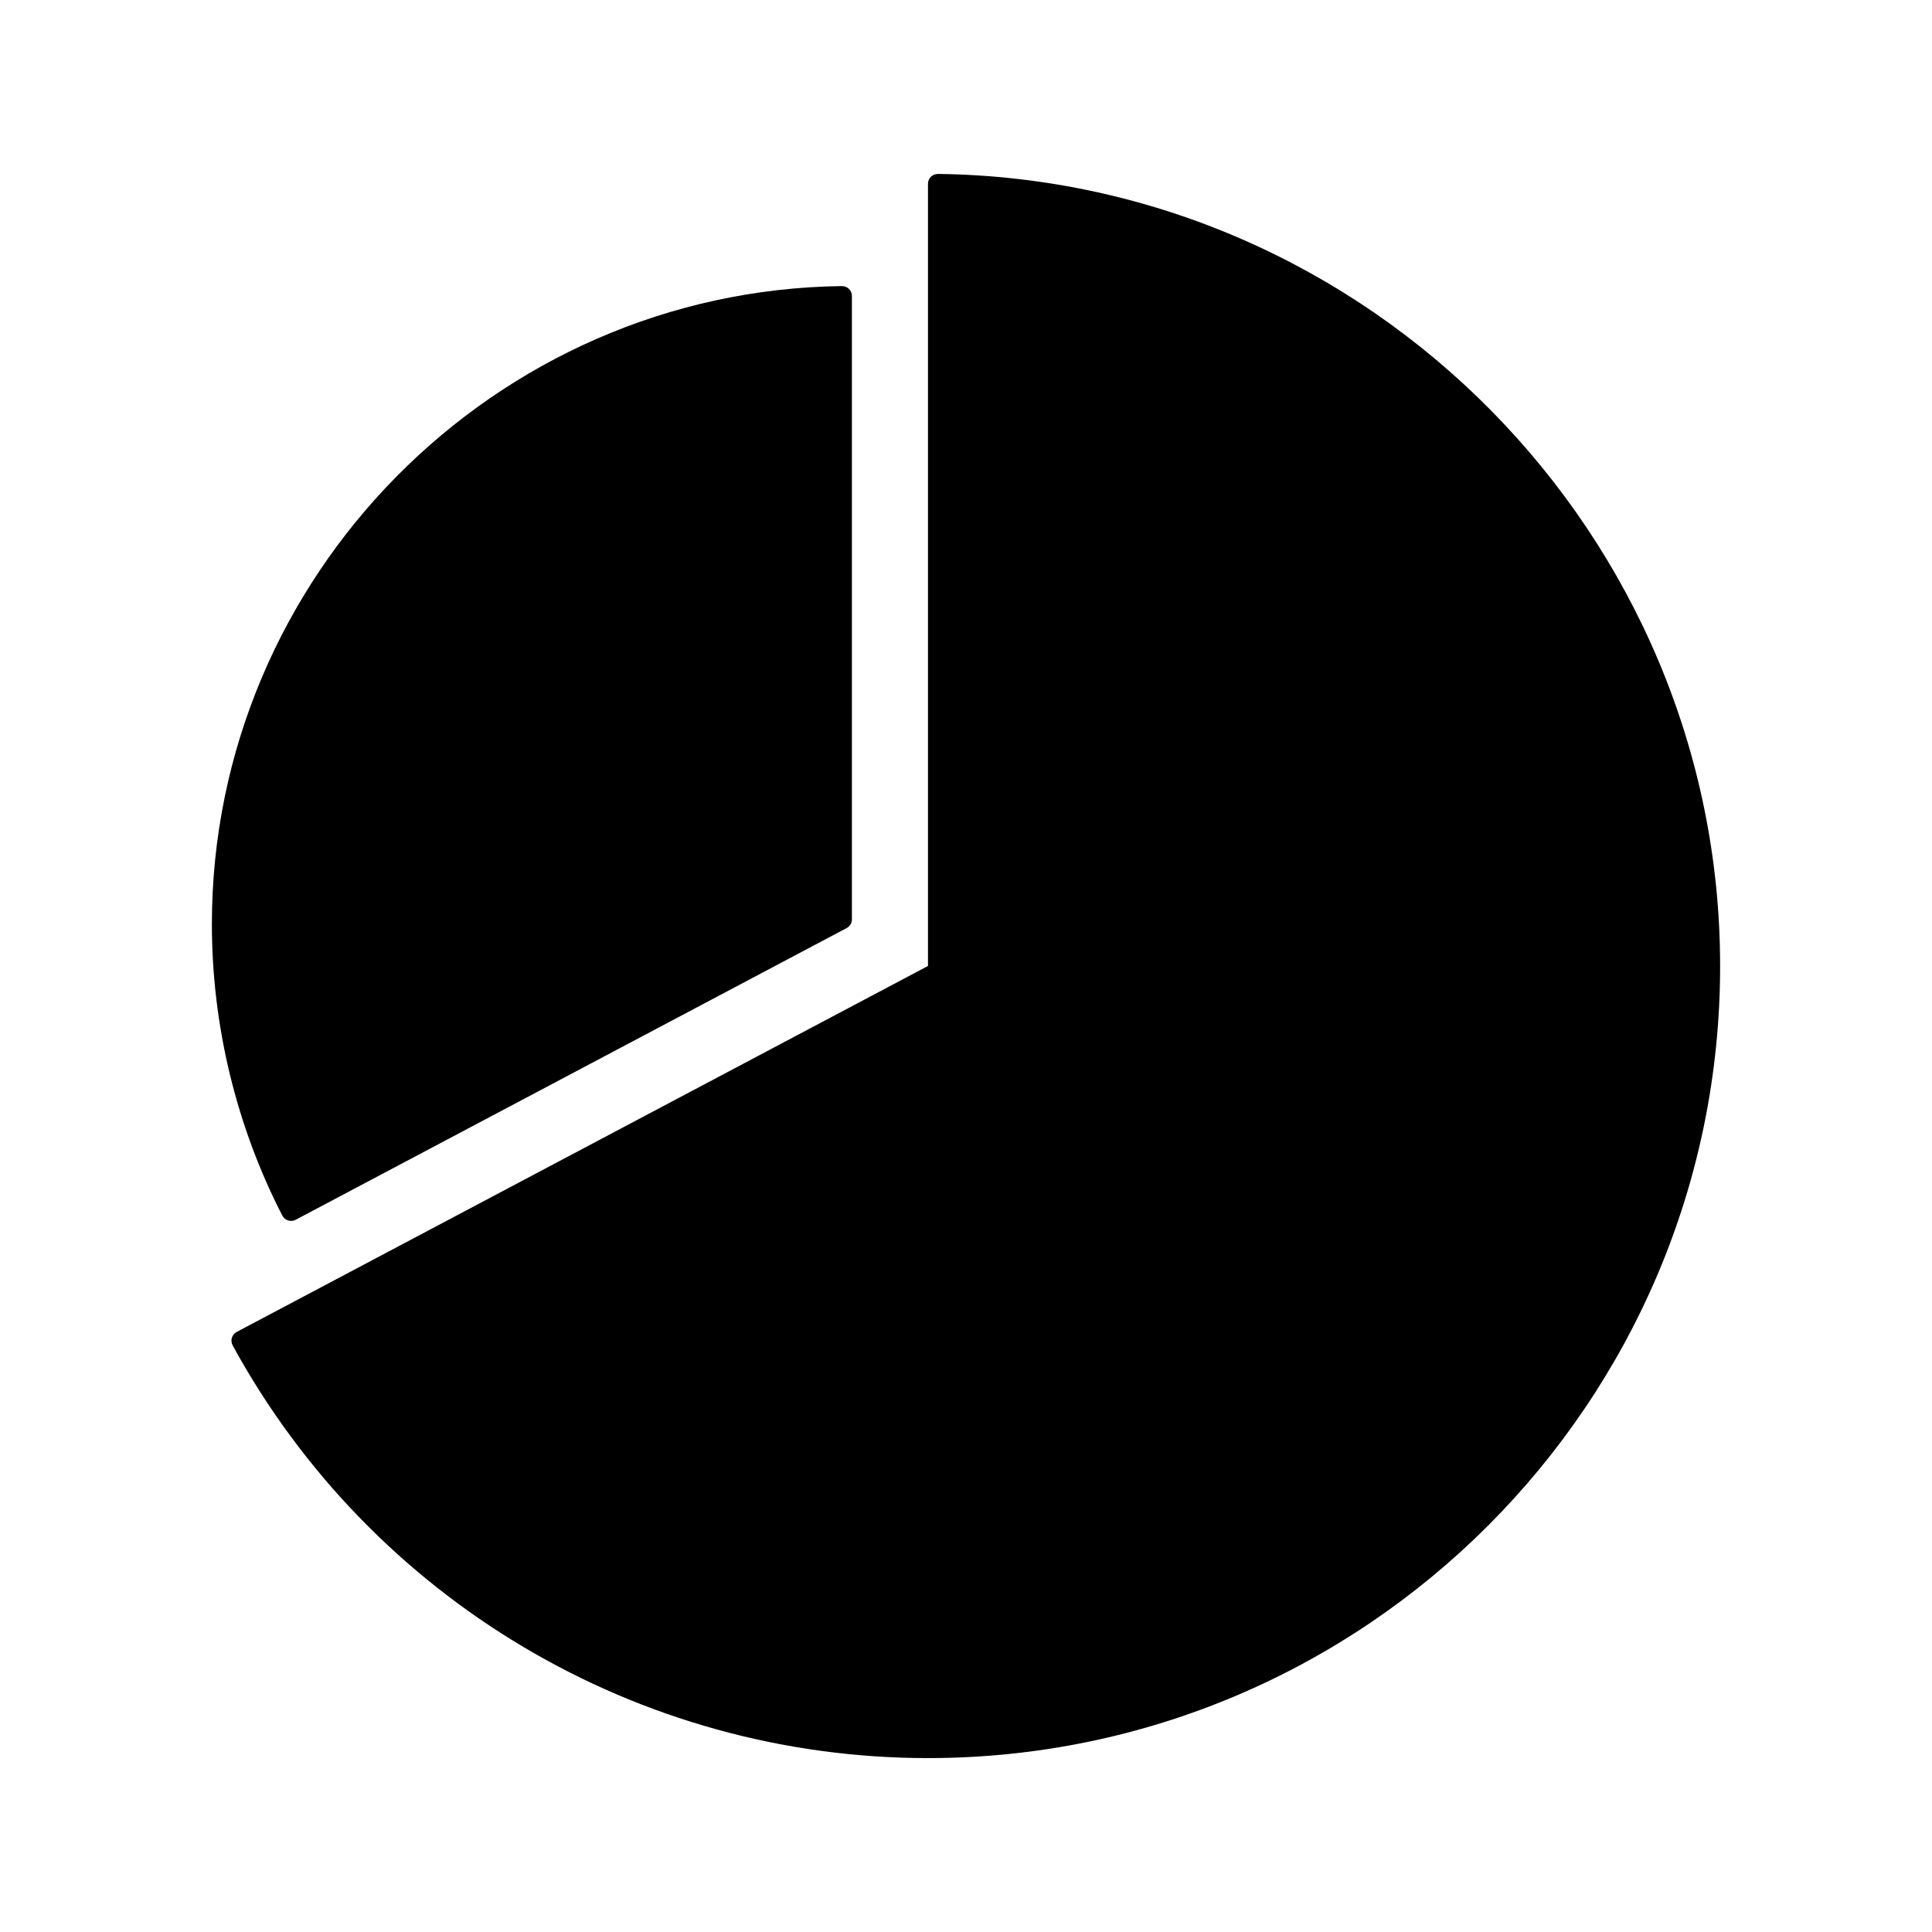
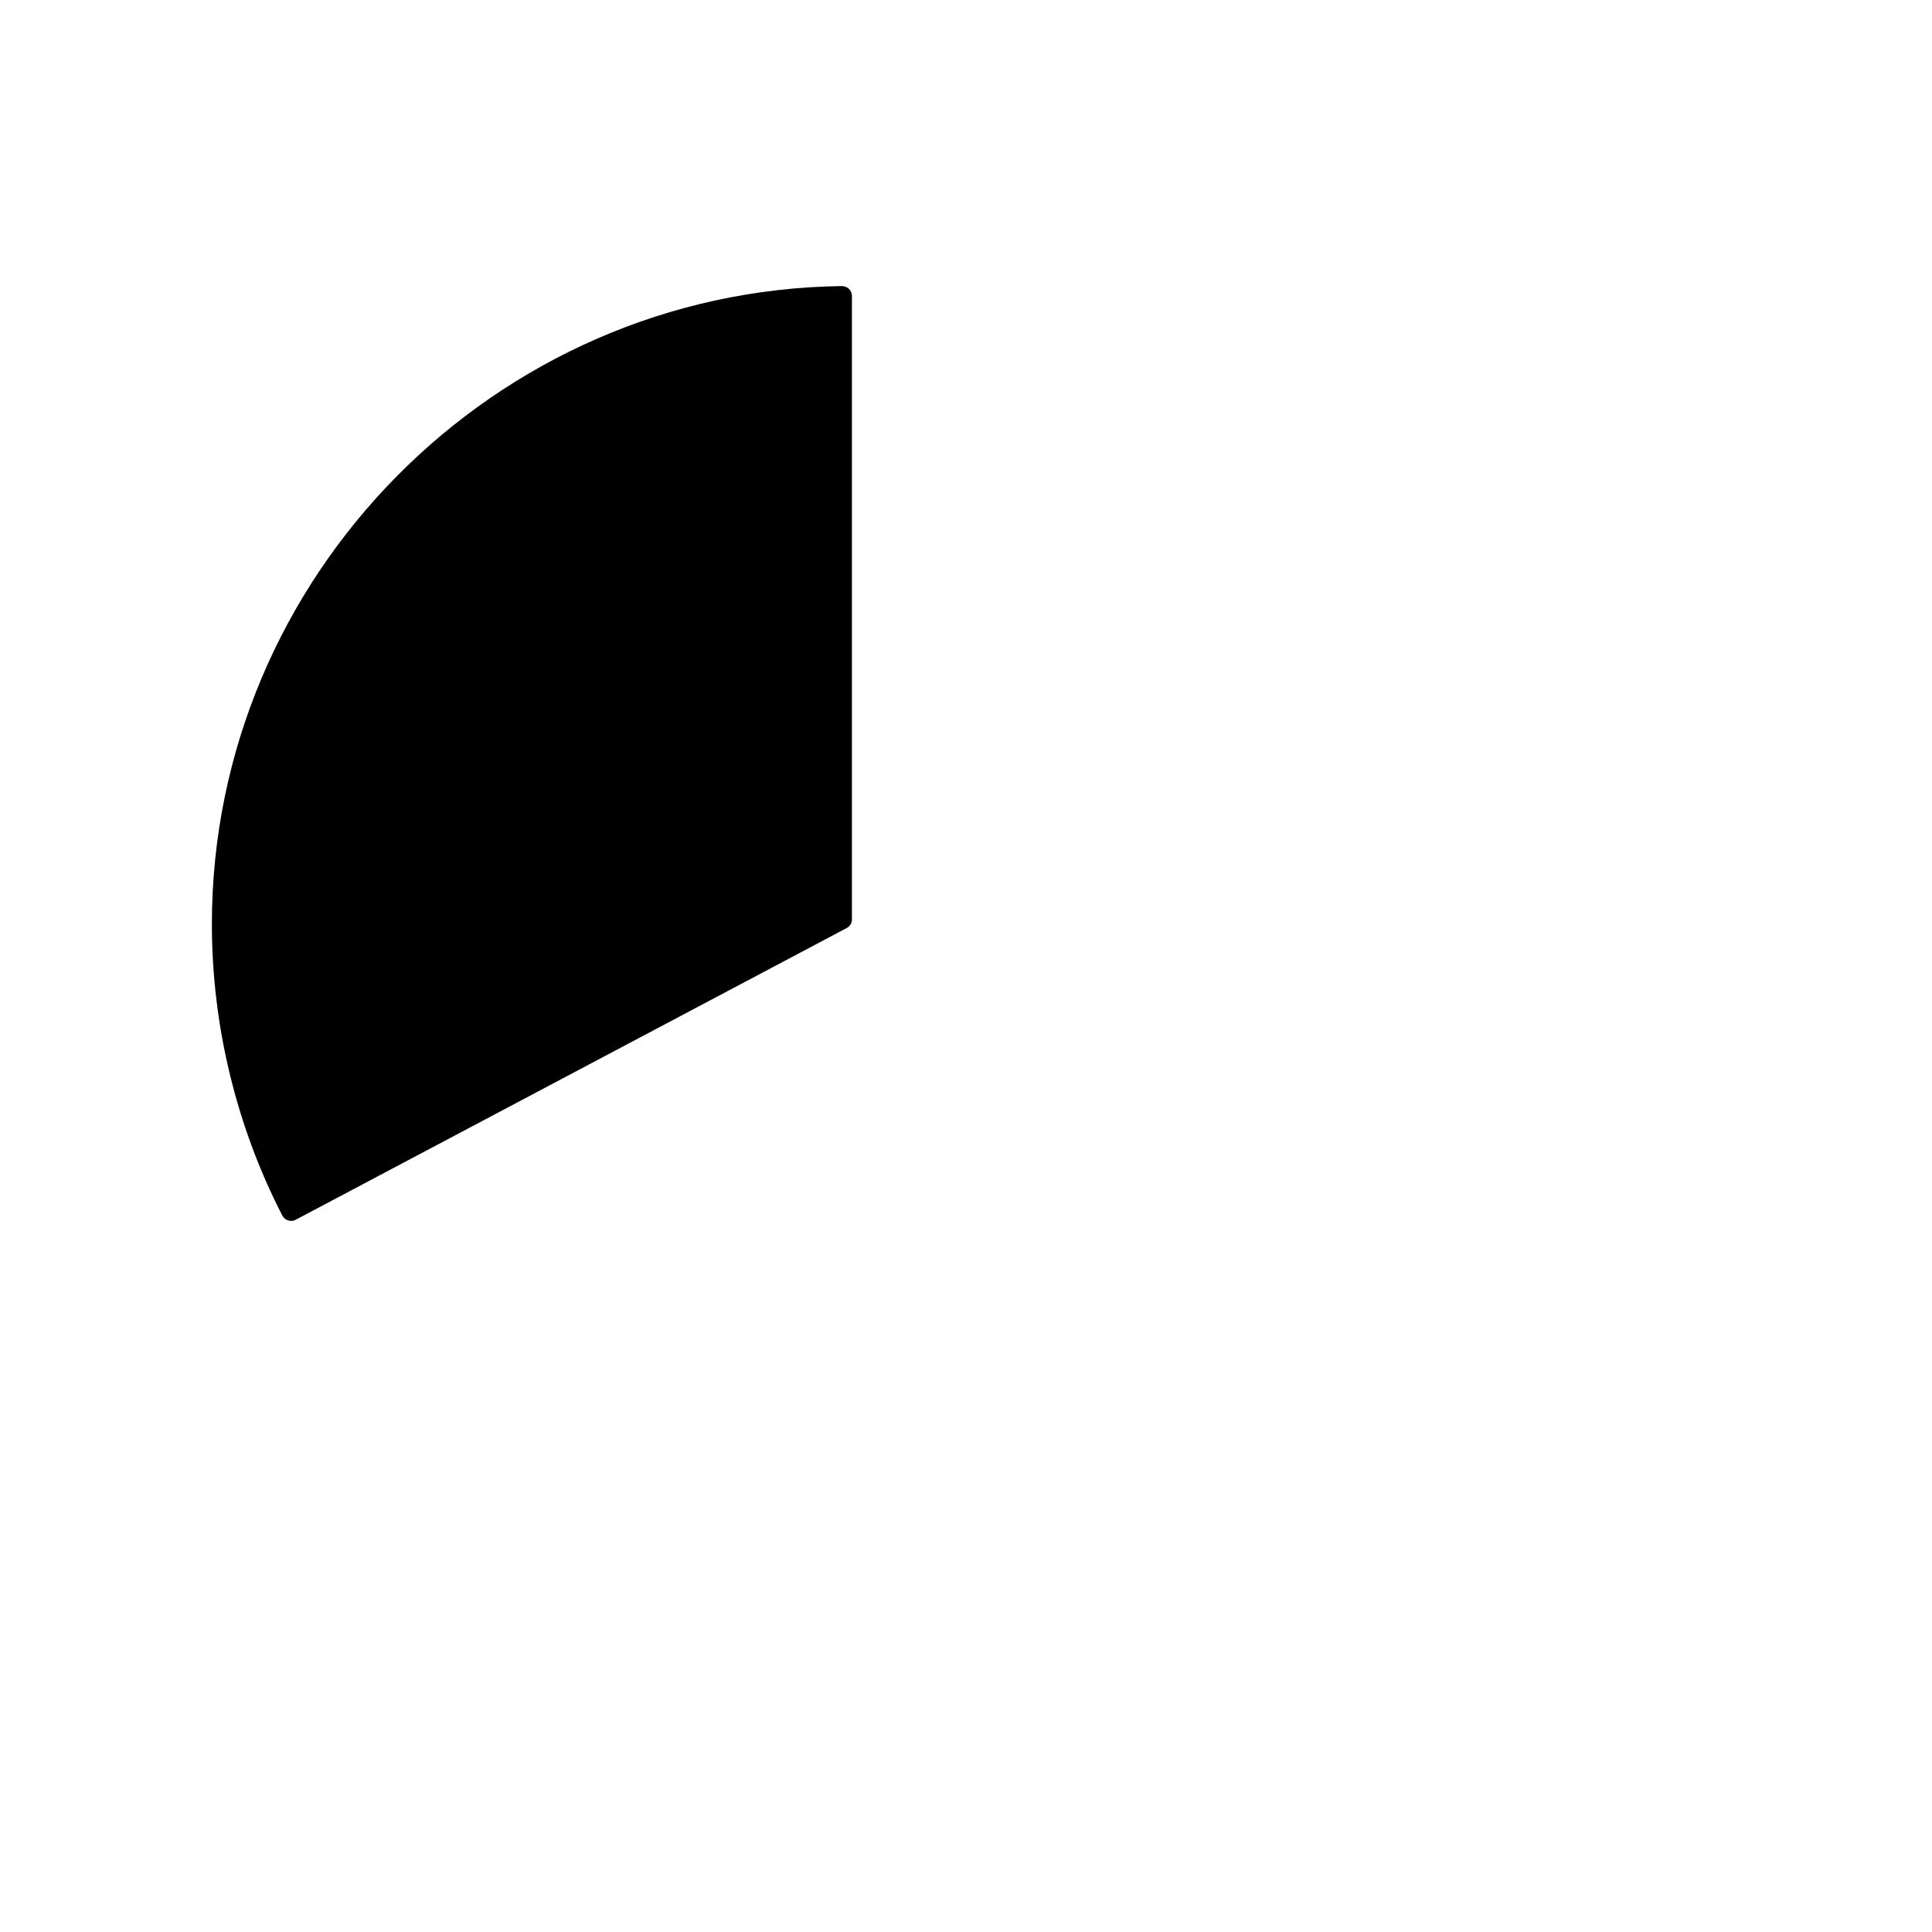
<svg xmlns="http://www.w3.org/2000/svg" fill="#000000" width="800px" height="800px" version="1.1" viewBox="144 144 512 512">
  <g>
    <path d="m220.36 467.43c0.258 0.09 0.523 0.121 0.789 0.121 0.426 0 0.844-0.105 1.227-0.309l146-77.297c0.855-0.445 1.391-1.34 1.391-2.309v-165.2c0-0.703-0.285-1.375-0.777-1.867-0.5-0.492-1.105-0.715-1.879-0.754-92.066 1.148-166.96 77.004-166.96 169.08 0 26.781 6.449 53.477 18.656 77.23 0.324 0.625 0.879 1.098 1.551 1.301z" />
-     <path d="m392.58 190.09c-0.734 0.035-1.375 0.262-1.875 0.754-0.496 0.492-0.781 1.164-0.781 1.867v207.28l-183.19 96.984c-0.621 0.332-1.086 0.891-1.285 1.559-0.199 0.676-0.125 1.402 0.211 2.019 36.867 67.457 107.47 109.36 184.27 109.36 115.75 0 209.92-94.164 209.92-209.91-0.004-114.32-92.984-208.48-207.27-209.91z" />
  </g>
</svg>